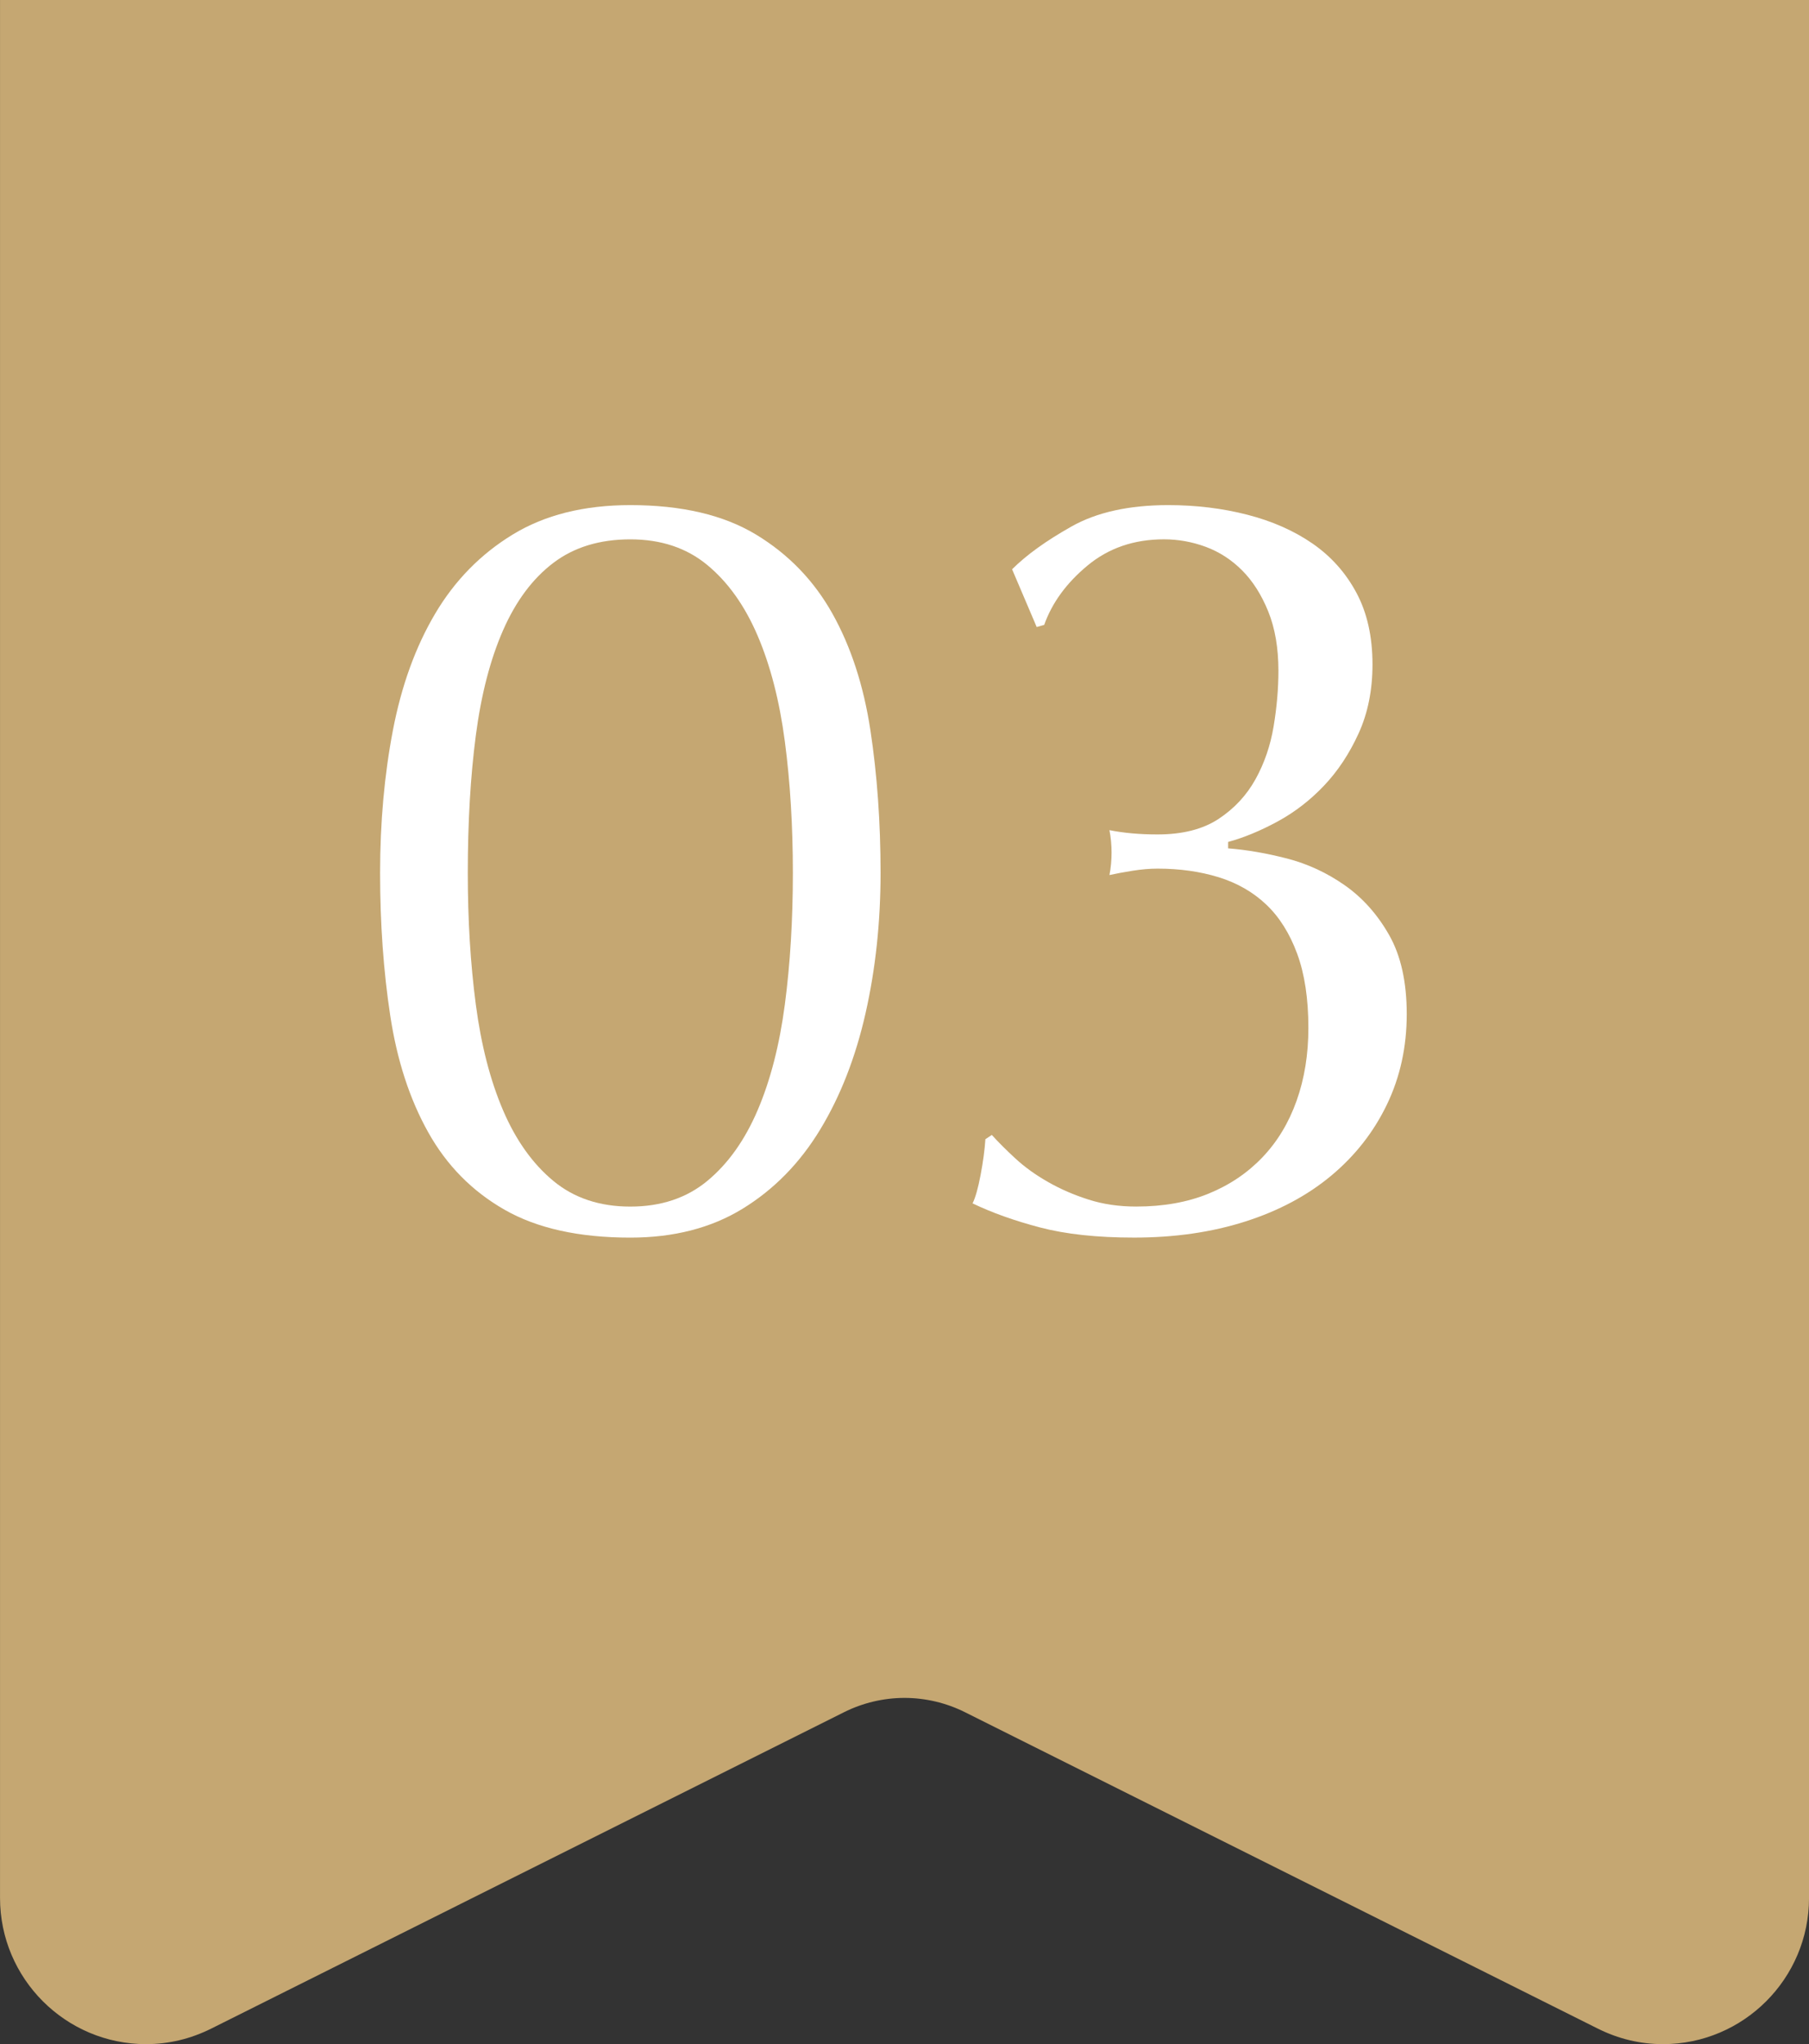
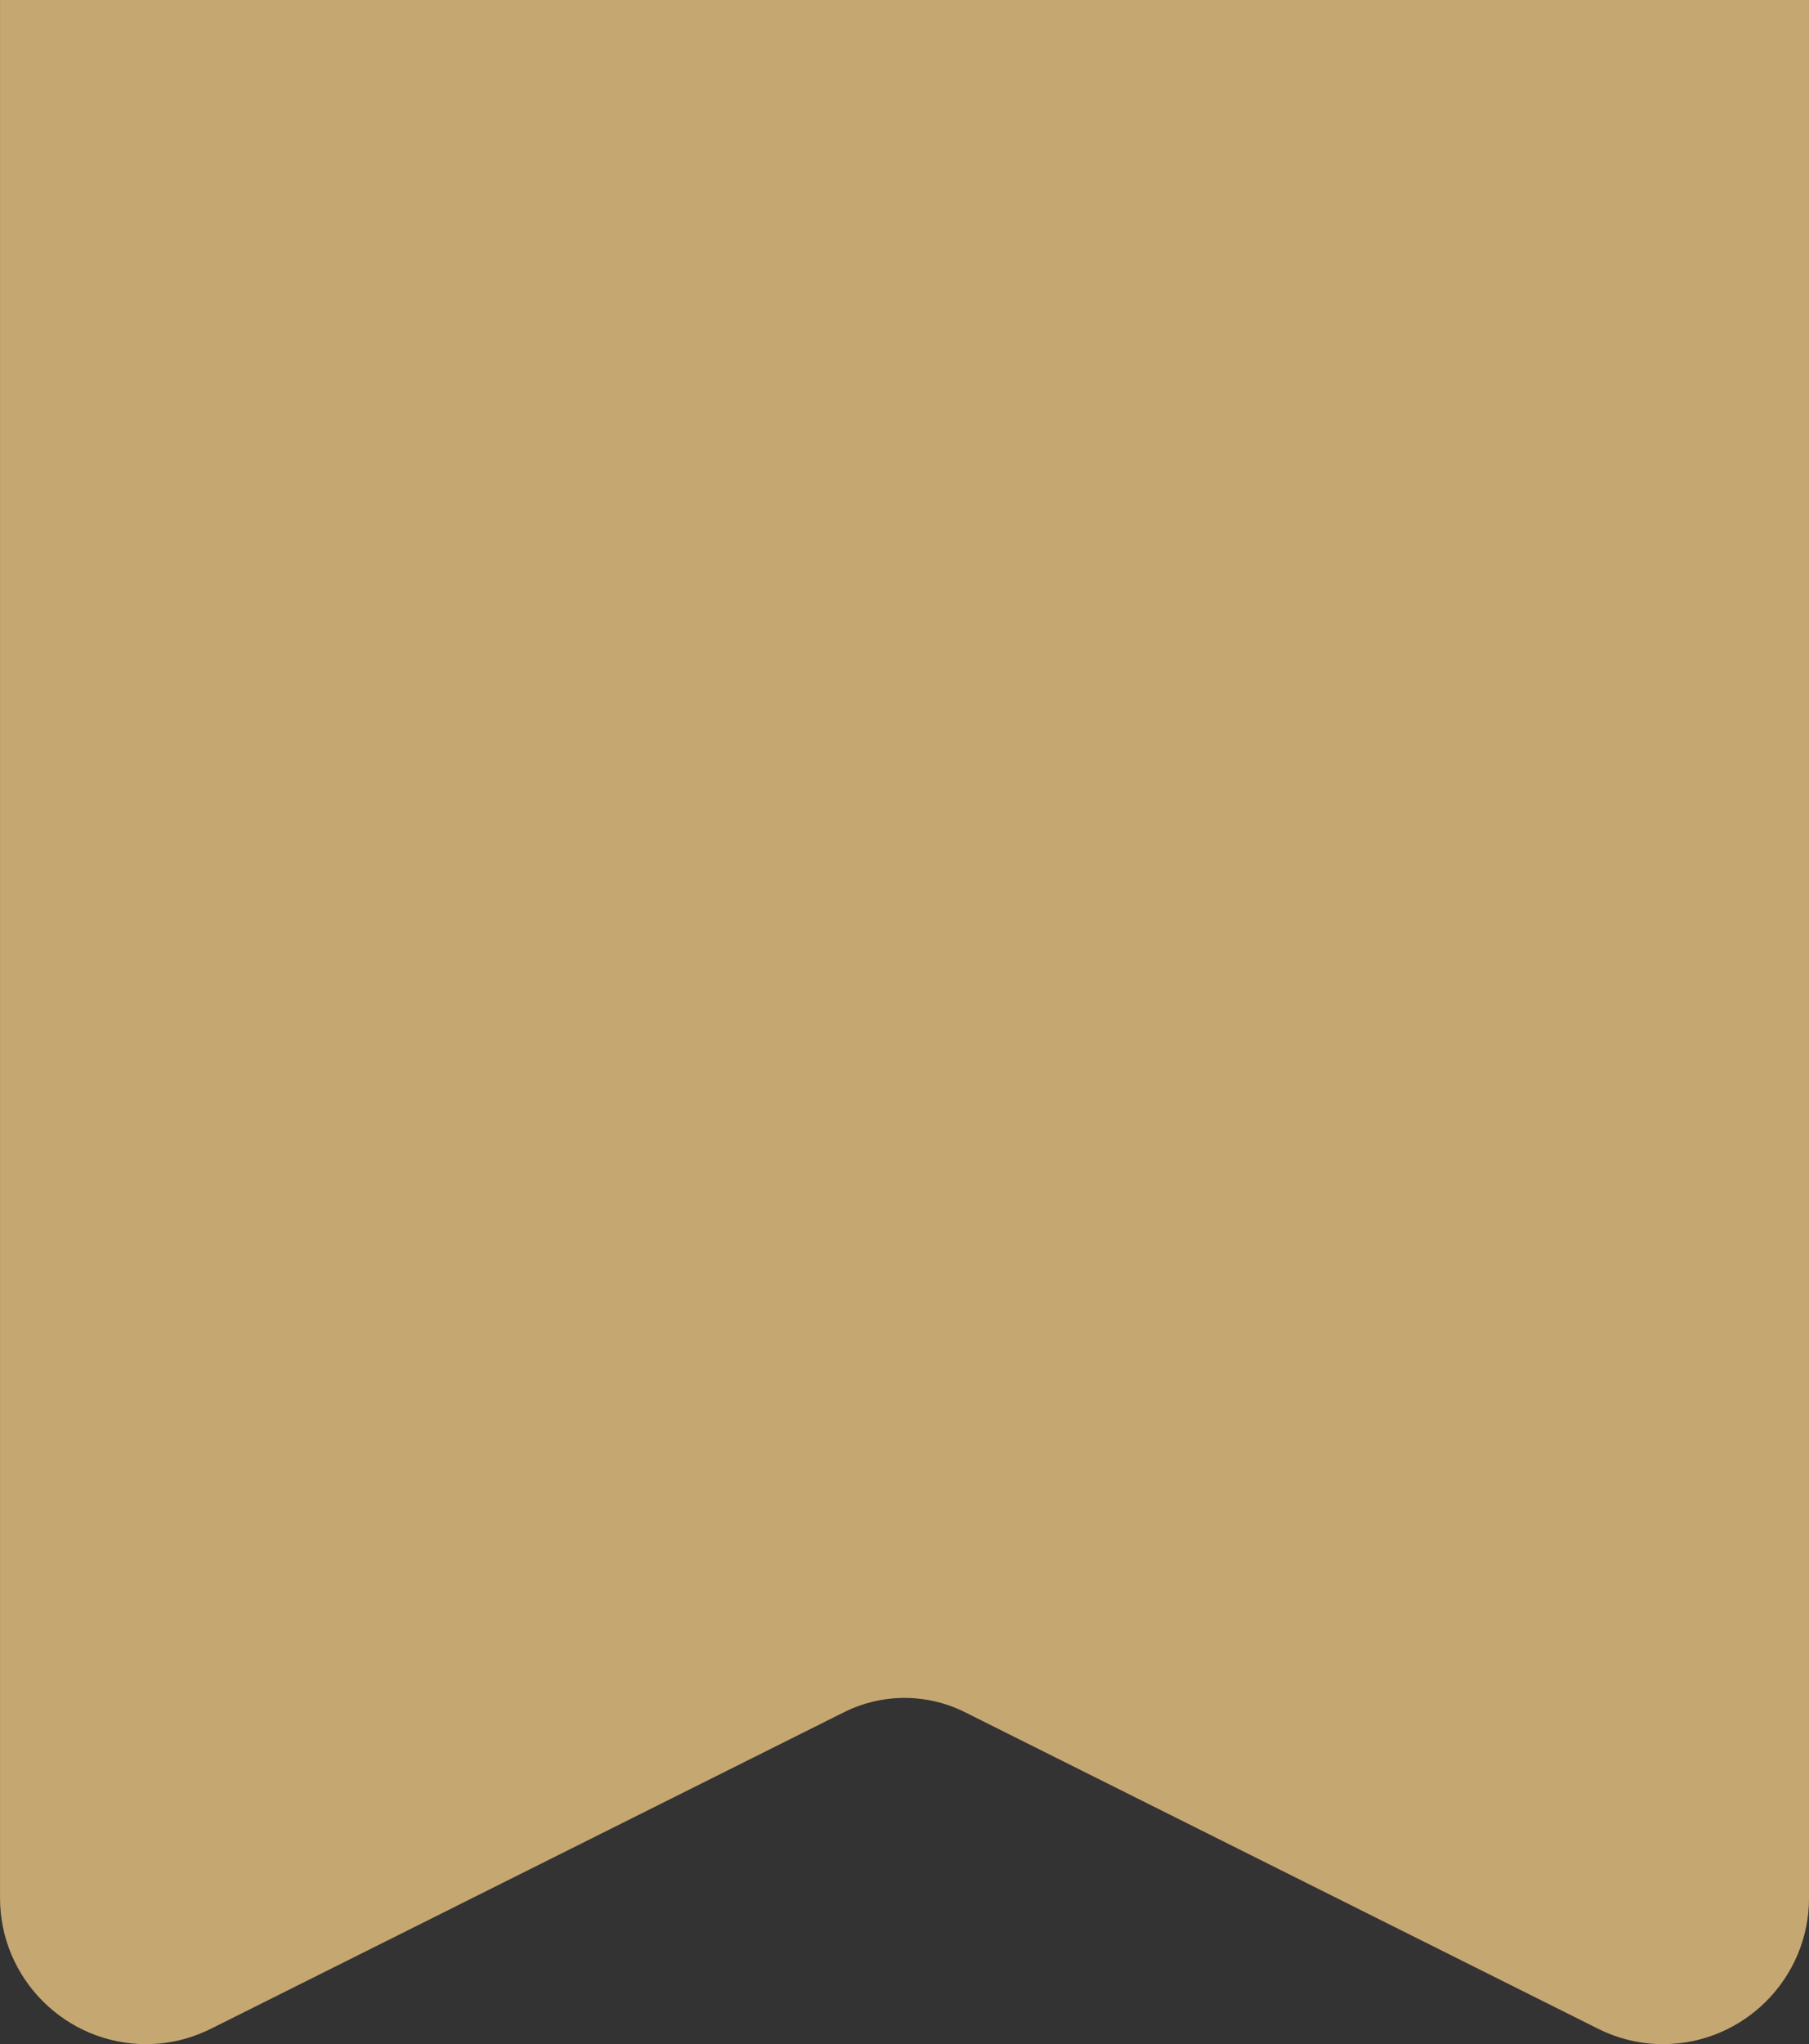
<svg xmlns="http://www.w3.org/2000/svg" id="_レイヤー_2" width="72.632" height="82.08" viewBox="0 0 72.632 82.08">
  <rect x="0" y="0" width="72.632" height="82.08" fill="#333333" stroke="none" />
  <defs>
    <style>.cls-1{fill:#c5a772;}.cls-2{fill:#fff;}</style>
  </defs>
  <g id="_レイヤー_1-2">
    <path class="cls-1" d="M66.767,82.08c-.907,0-1.788-.21-2.619-.626l-25.411-12.706c-.748-.373-1.585-.571-2.421-.571s-1.673.198-2.421.571l-25.41,12.706c-.831.415-1.712.626-2.619.626h0c-3.234,0-5.865-2.634-5.865-5.87V0h72.632v76.21c0,3.237-2.631,5.87-5.865,5.87Z" />
-     <path class="cls-2" d="M15.261,35.053c0-2.032.172-3.942.515-5.732.343-1.788.908-3.349,1.696-4.68.787-1.331,1.825-2.39,3.113-3.177s2.862-1.182,4.723-1.182c2.061,0,3.742.395,5.045,1.182,1.302.787,2.325,1.846,3.07,3.177.744,1.331,1.252,2.892,1.524,4.68.272,1.79.408,3.7.408,5.732,0,1.975-.201,3.851-.601,5.625-.401,1.774-1.009,3.335-1.825,4.68-.816,1.346-1.854,2.404-3.113,3.177-1.26.773-2.763,1.16-4.508,1.16-2.061,0-3.743-.373-5.045-1.117-1.303-.743-2.326-1.781-3.07-3.112-.745-1.331-1.252-2.891-1.524-4.681-.272-1.788-.408-3.699-.408-5.731ZM18.782,35.053c0,1.889.107,3.649.322,5.281.215,1.632.58,3.048,1.095,4.251.515,1.202,1.188,2.146,2.018,2.833.83.688,1.86,1.031,3.091,1.031s2.261-.344,3.091-1.031c.83-.687,1.503-1.631,2.018-2.833.515-1.203.88-2.619,1.095-4.251.215-1.632.322-3.393.322-5.281s-.107-3.649-.322-5.281c-.215-1.632-.58-3.049-1.095-4.251s-1.188-2.146-2.018-2.833c-.831-.688-1.861-1.031-3.091-1.031s-2.261.315-3.091.945c-.831.63-1.503,1.531-2.018,2.705-.515,1.174-.88,2.583-1.095,4.229-.215,1.646-.322,3.485-.322,5.518Z" />
-     <path class="cls-2" d="M43.02,21.141c1.016-.572,2.311-.859,3.886-.859,1.116,0,2.175.129,3.177.387,1.002.258,1.875.645,2.619,1.159.744.516,1.331,1.174,1.76,1.976.429.802.644,1.76.644,2.876,0,1.031-.186,1.954-.558,2.77-.372.816-.837,1.518-1.395,2.104-.558.587-1.181,1.066-1.868,1.438s-1.346.644-1.975.815v.258c.744.058,1.531.193,2.362.407.83.215,1.603.573,2.319,1.074.715.501,1.31,1.166,1.782,1.996.472.83.708,1.89.708,3.178,0,1.316-.265,2.526-.794,3.628-.53,1.102-1.274,2.054-2.233,2.855-.959.801-2.111,1.416-3.457,1.846-1.346.43-2.834.645-4.465.645-1.489,0-2.748-.137-3.778-.408s-1.932-.594-2.705-.966c.114-.229.221-.608.322-1.138.1-.53.165-1.01.193-1.438l.258-.172c.258.286.572.601.945.944.372.344.808.659,1.31.944.5.287,1.044.522,1.632.709.586.187,1.224.279,1.911.279,1.087,0,2.053-.172,2.898-.516.844-.344,1.567-.83,2.168-1.46.601-.629,1.059-1.388,1.374-2.275.315-.887.472-1.86.472-2.92,0-1.173-.15-2.168-.451-2.984-.301-.815-.716-1.474-1.245-1.975-.53-.501-1.167-.865-1.911-1.095-.745-.229-1.561-.344-2.448-.344-.315,0-.651.029-1.009.086-.358.058-.665.114-.923.172.028-.143.05-.293.064-.451.014-.157.021-.307.021-.45s-.007-.294-.021-.451c-.015-.157-.036-.308-.064-.451.572.115,1.216.172,1.932.172,1.002,0,1.817-.207,2.448-.622.629-.415,1.123-.945,1.481-1.589.358-.645.601-1.353.73-2.125.129-.773.193-1.518.193-2.233,0-.915-.136-1.71-.408-2.383-.272-.672-.623-1.224-1.052-1.653-.429-.429-.917-.743-1.46-.944-.544-.2-1.102-.301-1.675-.301-1.202,0-2.226.352-3.07,1.053-.845.701-1.424,1.496-1.739,2.383l-.301.086-.988-2.319c.572-.572,1.367-1.145,2.383-1.717Z" />
  </g>
</svg>